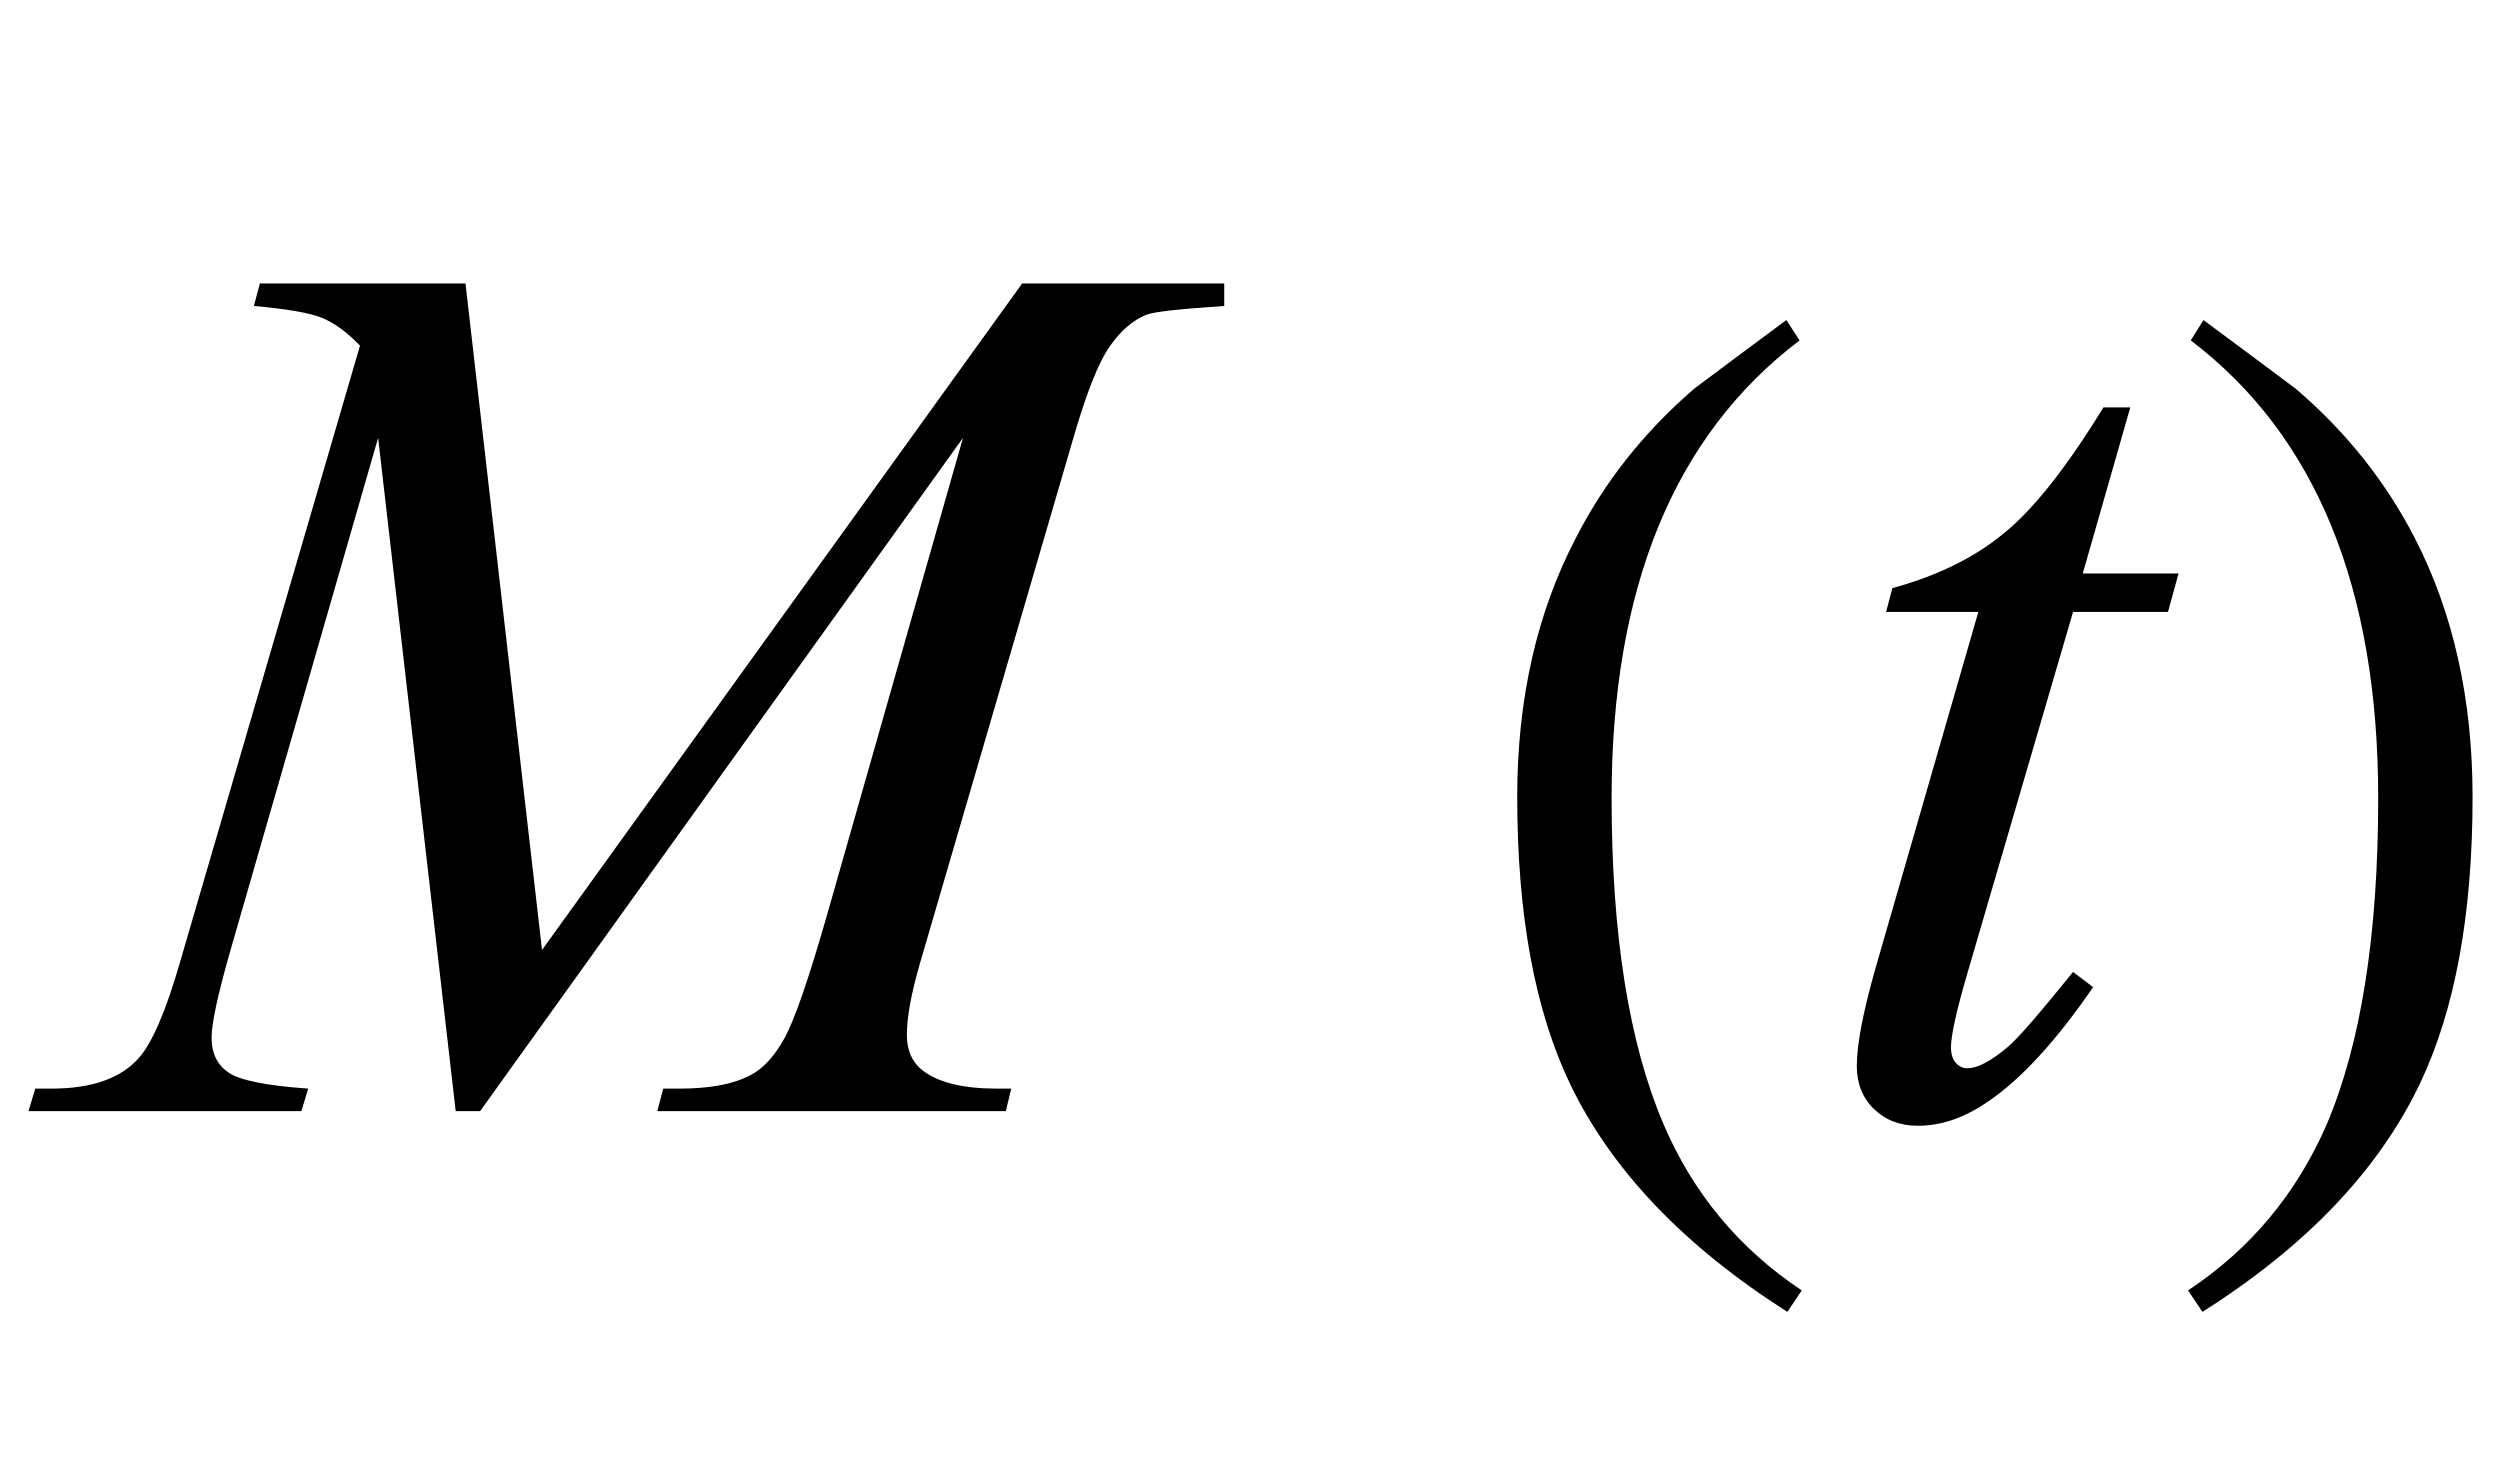
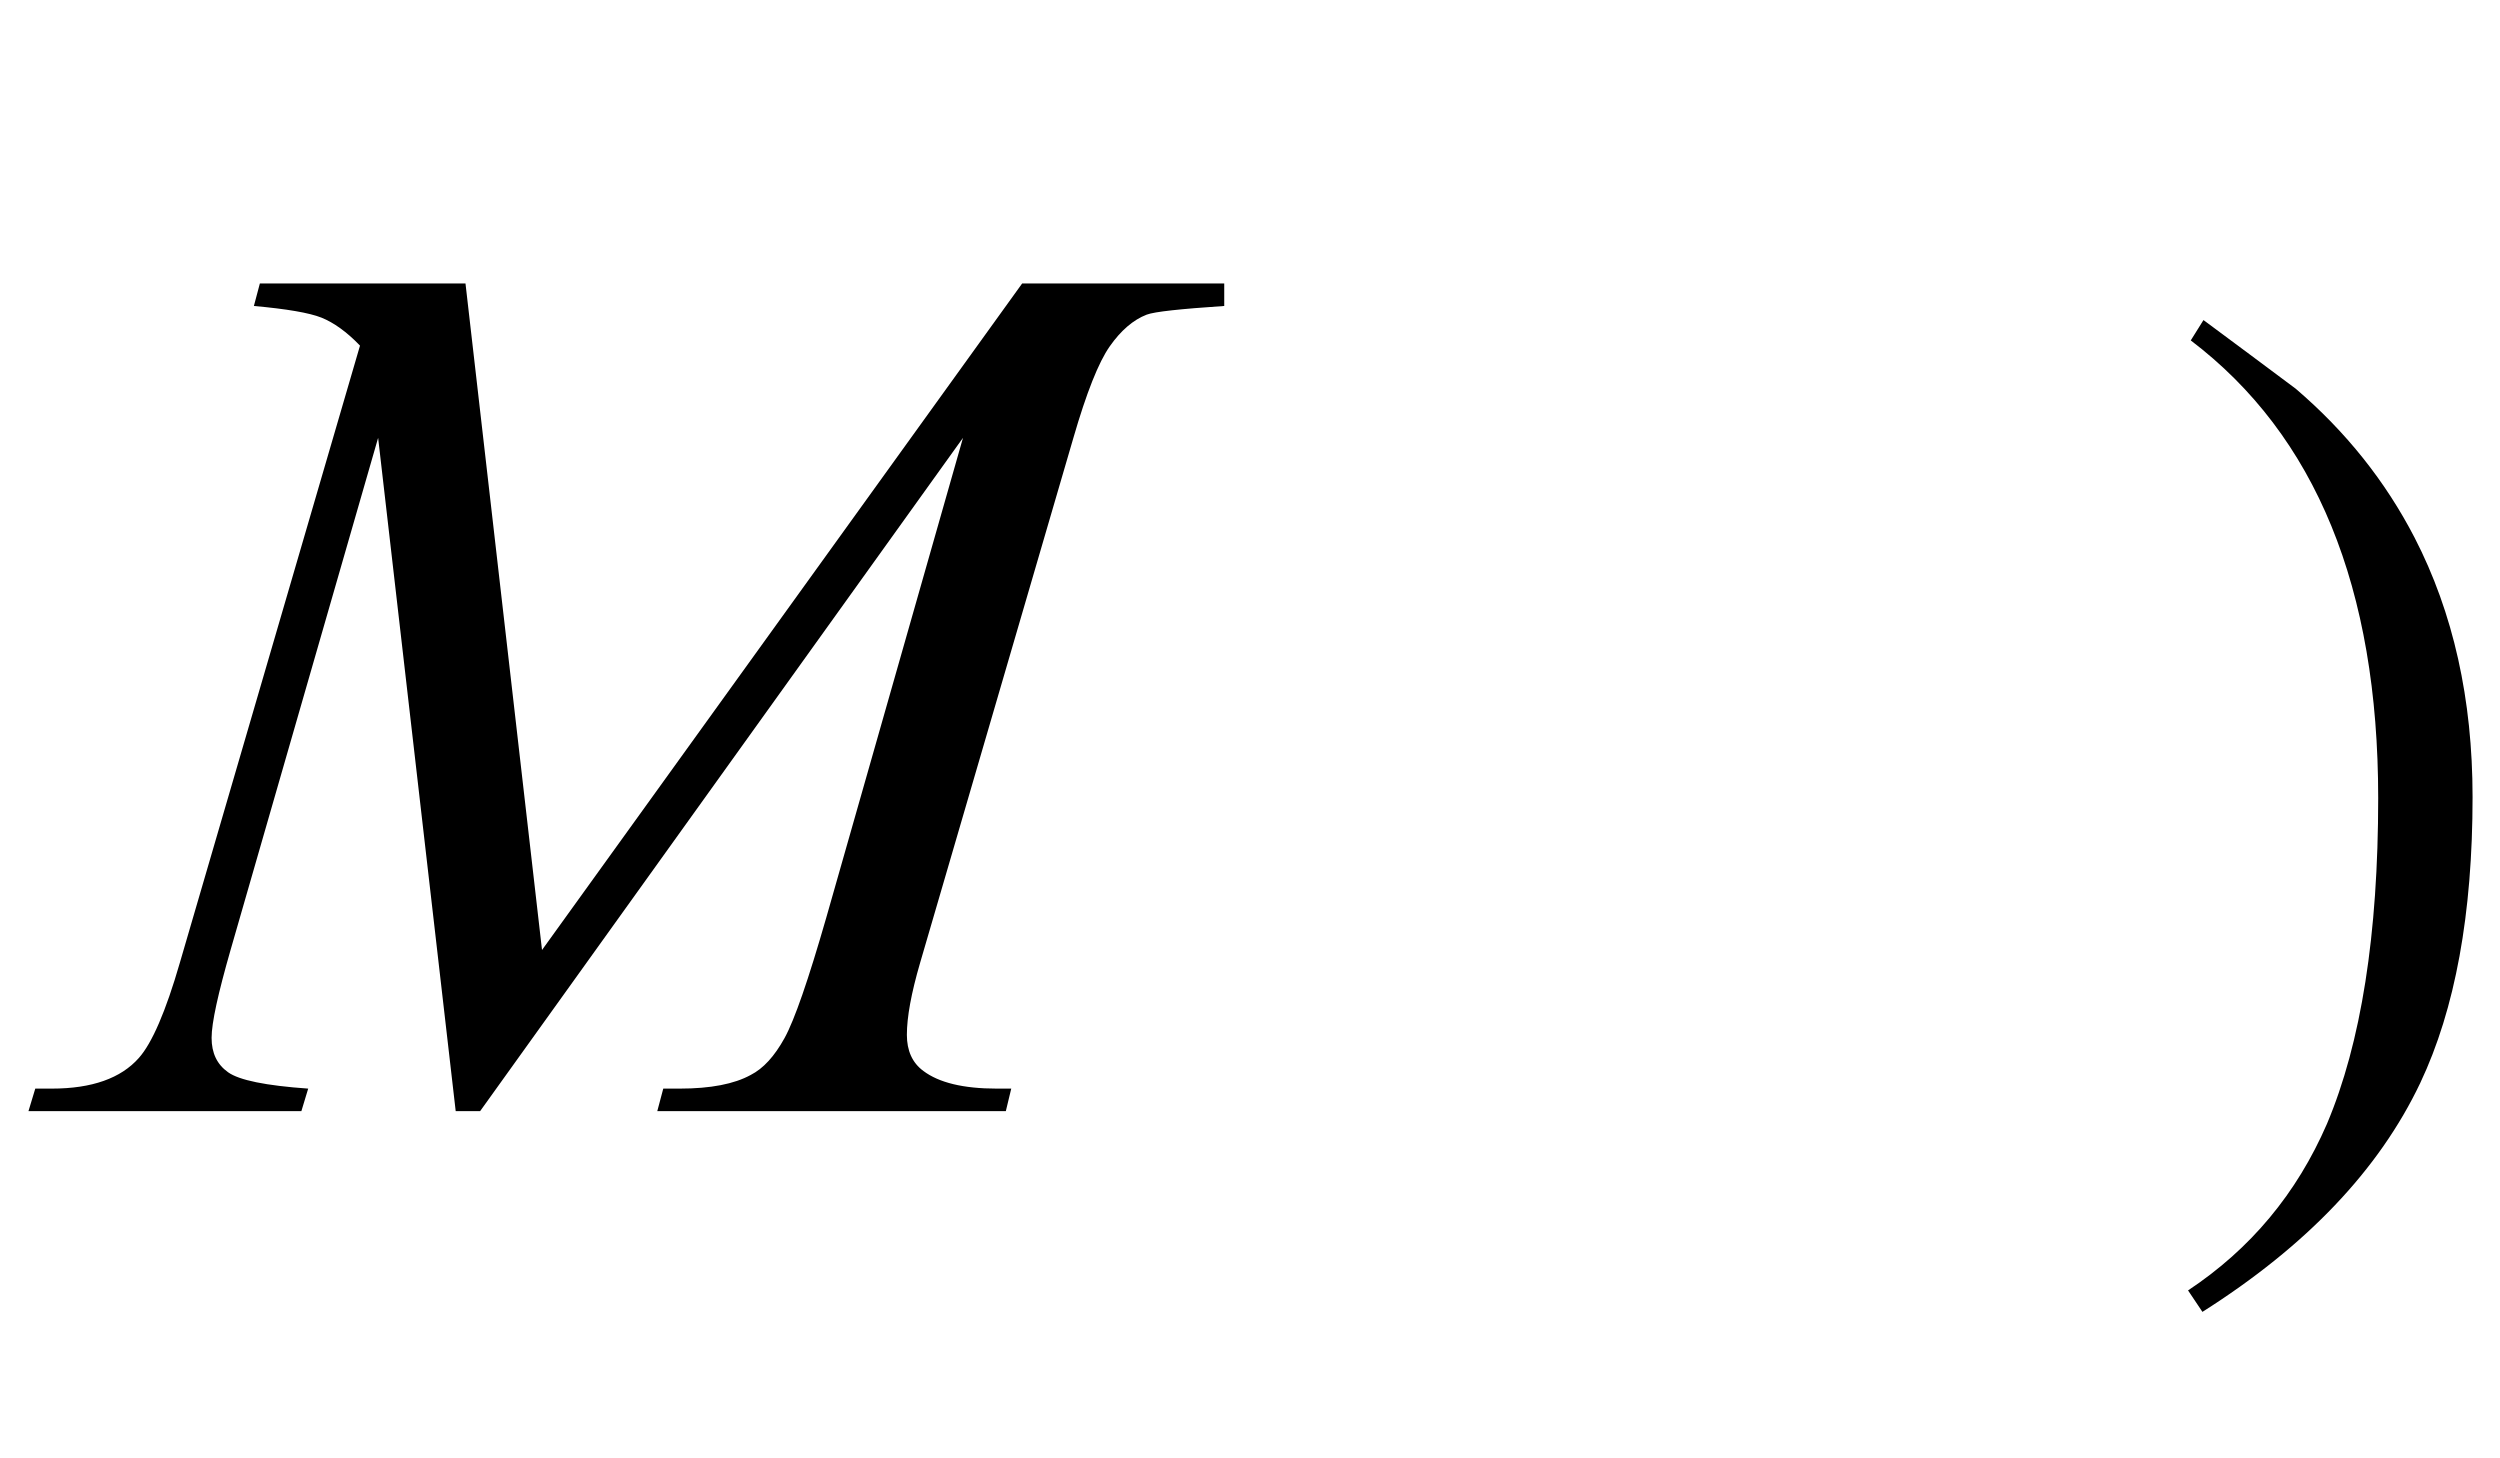
<svg xmlns="http://www.w3.org/2000/svg" xmlns:xlink="http://www.w3.org/1999/xlink" viewBox="0 0 36 21" version="1.1">
  <defs>
    <g>
      <symbol overflow="visible" id="glyph0-0">
-         <path style="stroke:none;" d="M 2.496 0 L 2.496 -11.25 L 11.496 -11.25 L 11.496 0 Z M 2.777 -0.281 L 11.215 -0.281 L 11.215 -10.969 L 2.777 -10.969 Z M 2.777 -0.281 " />
-       </symbol>
+         </symbol>
      <symbol overflow="visible" id="glyph0-1">
        <path style="stroke:none;" d="M 5.703 -11.918 L 6.805 -2.32 L 13.719 -11.918 L 16.629 -11.918 L 16.629 -11.594 C 15.996 -11.551 15.625 -11.512 15.512 -11.469 C 15.32 -11.395 15.141 -11.242 14.98 -11.012 C 14.82 -10.785 14.645 -10.344 14.457 -9.695 L 12.25 -2.137 C 12.121 -1.695 12.059 -1.352 12.059 -1.098 C 12.059 -0.871 12.137 -0.695 12.297 -0.578 C 12.52 -0.41 12.871 -0.324 13.352 -0.324 L 13.562 -0.324 L 13.484 0 L 8.465 0 L 8.551 -0.324 L 8.789 -0.324 C 9.234 -0.324 9.574 -0.391 9.809 -0.52 C 9.992 -0.613 10.152 -0.789 10.297 -1.051 C 10.441 -1.312 10.641 -1.891 10.898 -2.785 L 12.867 -9.695 L 5.914 0 L 5.562 0 L 4.445 -9.695 L 2.32 -2.32 C 2.141 -1.695 2.047 -1.273 2.047 -1.055 C 2.047 -0.836 2.125 -0.672 2.285 -0.559 C 2.445 -0.445 2.828 -0.367 3.438 -0.324 L 3.34 0 L -0.59 0 L -0.492 -0.324 L -0.254 -0.324 C 0.324 -0.324 0.742 -0.473 1 -0.766 C 1.188 -0.977 1.387 -1.434 1.59 -2.137 L 4.184 -11.023 C 3.992 -11.223 3.805 -11.355 3.629 -11.426 C 3.453 -11.496 3.129 -11.551 2.656 -11.594 L 2.742 -11.918 Z M 5.703 -11.918 " />
      </symbol>
      <symbol overflow="visible" id="glyph0-2">
-         <path style="stroke:none;" d="M 4.676 -10.133 L 3.992 -7.742 L 5.371 -7.742 L 5.219 -7.188 L 3.852 -7.188 L 2.336 -2.004 C 2.172 -1.445 2.094 -1.086 2.094 -0.922 C 2.094 -0.824 2.117 -0.746 2.164 -0.695 C 2.211 -0.641 2.266 -0.617 2.328 -0.617 C 2.477 -0.617 2.668 -0.719 2.91 -0.922 C 3.051 -1.039 3.363 -1.398 3.852 -2.004 L 4.141 -1.785 C 3.602 -1 3.09 -0.445 2.609 -0.125 C 2.281 0.098 1.953 0.211 1.617 0.211 C 1.359 0.211 1.148 0.129 0.984 -0.031 C 0.82 -0.191 0.738 -0.398 0.738 -0.648 C 0.738 -0.965 0.832 -1.449 1.02 -2.102 L 2.488 -7.188 L 1.16 -7.188 L 1.25 -7.531 C 1.895 -7.707 2.43 -7.969 2.855 -8.32 C 3.285 -8.668 3.762 -9.273 4.289 -10.133 Z M 4.676 -10.133 " />
-       </symbol>
+         </symbol>
      <symbol overflow="visible" id="glyph1-0">
-         <path style="stroke:none;" d="M 1.062 0 L 1.062 -13.598 L 7.438 -13.598 L 7.438 0 Z M 2.125 -1.062 L 6.375 -1.062 L 6.375 -12.535 L 2.125 -12.535 Z M 2.125 -1.062 " />
-       </symbol>
+         </symbol>
      <symbol overflow="visible" id="glyph1-1">
-         <path style="stroke:none;" d="M 4.945 2.582 L 4.738 2.891 C 3.246 1.941 2.199 0.844 1.602 -0.406 C 1.098 -1.469 0.848 -2.84 0.848 -4.523 C 0.848 -5.93 1.129 -7.176 1.695 -8.258 C 2.109 -9.066 2.676 -9.781 3.395 -10.402 C 3.836 -10.734 4.281 -11.062 4.723 -11.391 L 4.914 -11.098 C 3.109 -9.73 2.207 -7.535 2.207 -4.508 C 2.207 -2.543 2.457 -0.98 2.953 0.184 C 3.379 1.184 4.047 1.984 4.945 2.582 Z M 4.945 2.582 " />
-       </symbol>
+         </symbol>
      <symbol overflow="visible" id="glyph1-2">
-         <path style="stroke:none;" d="M 4.605 -4.523 C 4.605 -2.84 4.355 -1.469 3.852 -0.406 C 3.258 0.844 2.215 1.941 0.715 2.891 L 0.508 2.582 C 1.41 1.984 2.074 1.184 2.508 0.184 C 3 -0.98 3.246 -2.543 3.246 -4.508 C 3.246 -7.535 2.348 -9.73 0.547 -11.098 L 0.73 -11.391 C 1.172 -11.062 1.617 -10.734 2.059 -10.402 C 2.785 -9.781 3.352 -9.066 3.77 -8.258 C 4.328 -7.176 4.605 -5.93 4.605 -4.523 Z M 4.605 -4.523 " />
+         <path style="stroke:none;" d="M 4.605 -4.523 C 4.605 -2.84 4.355 -1.469 3.852 -0.406 C 3.258 0.844 2.215 1.941 0.715 2.891 L 0.508 2.582 C 1.41 1.984 2.074 1.184 2.508 0.184 C 3 -0.98 3.246 -2.543 3.246 -4.508 C 3.246 -7.535 2.348 -9.73 0.547 -11.098 L 0.73 -11.391 C 1.172 -11.062 1.617 -10.734 2.059 -10.402 C 2.785 -9.781 3.352 -9.066 3.77 -8.258 C 4.328 -7.176 4.605 -5.93 4.605 -4.523 Z " />
      </symbol>
    </g>
  </defs>
  <g id="surface648124">
    <g style="fill:rgb(0%,0%,0%);fill-opacity:1;">
      <use xlink:href="#glyph0-1" x="1" y="16" />
    </g>
    <g style="fill:rgb(0%,0%,0%);fill-opacity:1;">
      <use xlink:href="#glyph1-1" x="21" y="16" />
    </g>
    <g style="fill:rgb(0%,0%,0%);fill-opacity:1;">
      <use xlink:href="#glyph0-2" x="26" y="16" />
    </g>
    <g style="fill:rgb(0%,0%,0%);fill-opacity:1;">
      <use xlink:href="#glyph1-2" x="31" y="16" />
    </g>
  </g>
</svg>